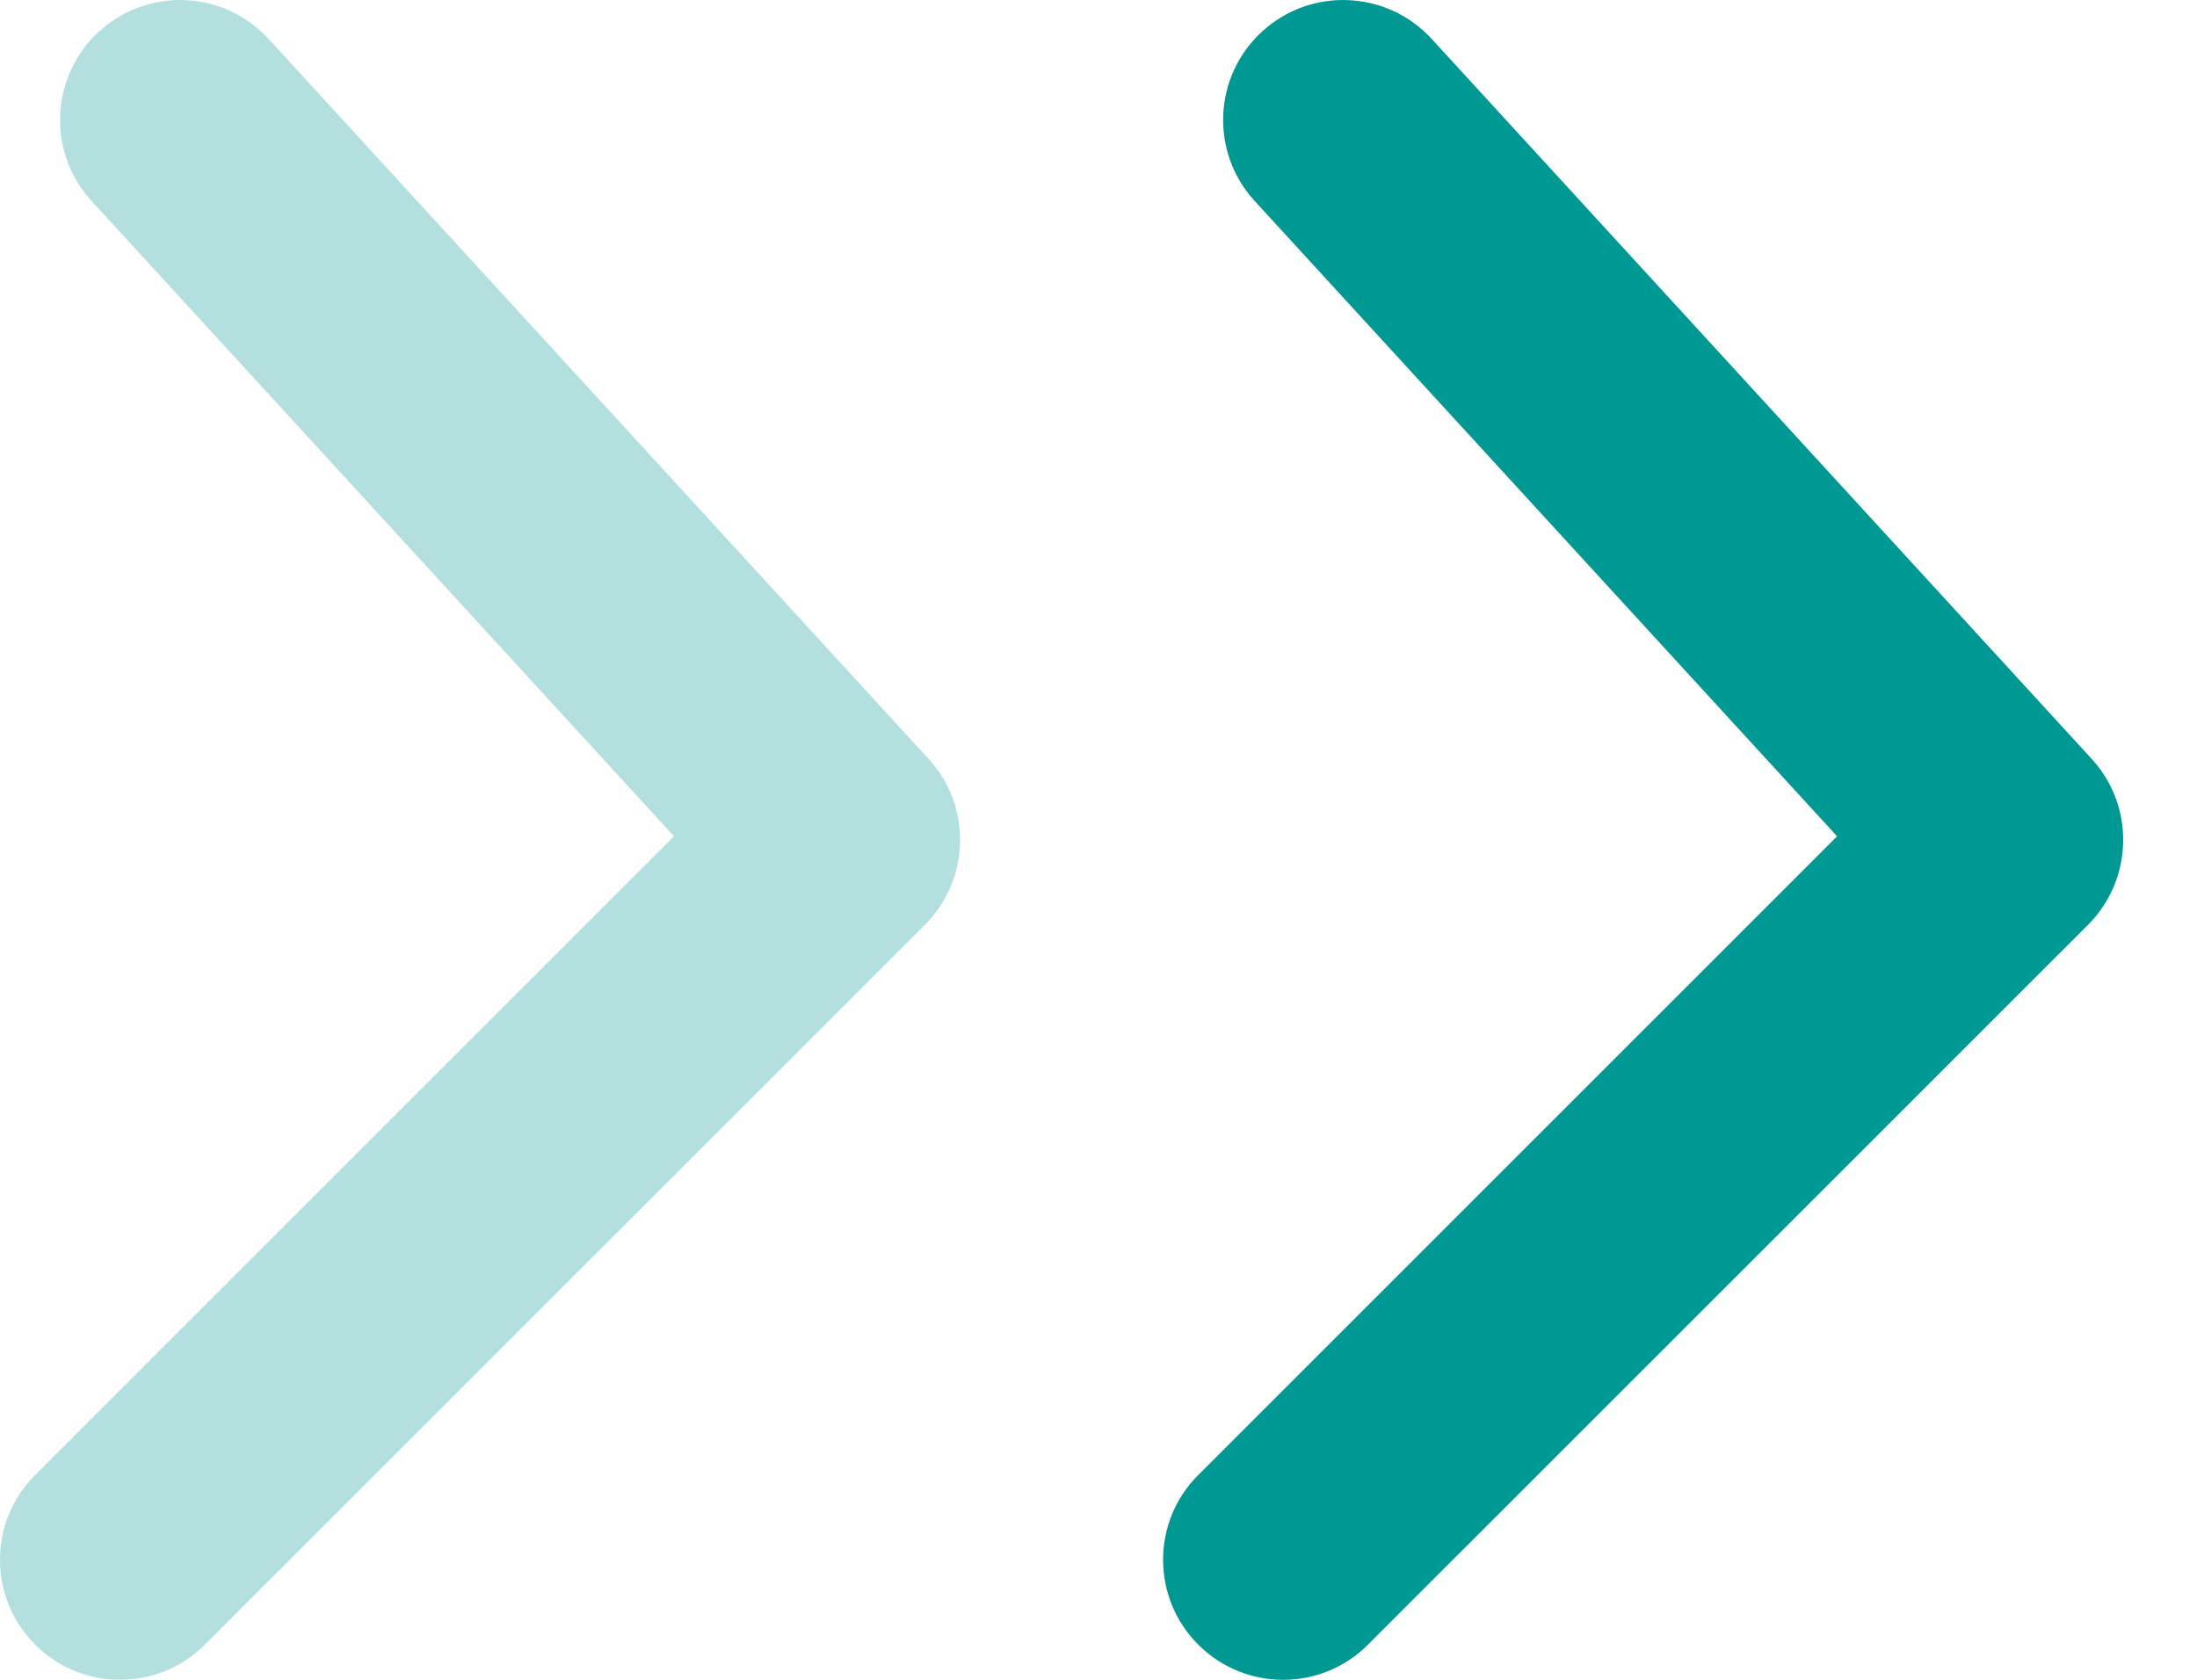
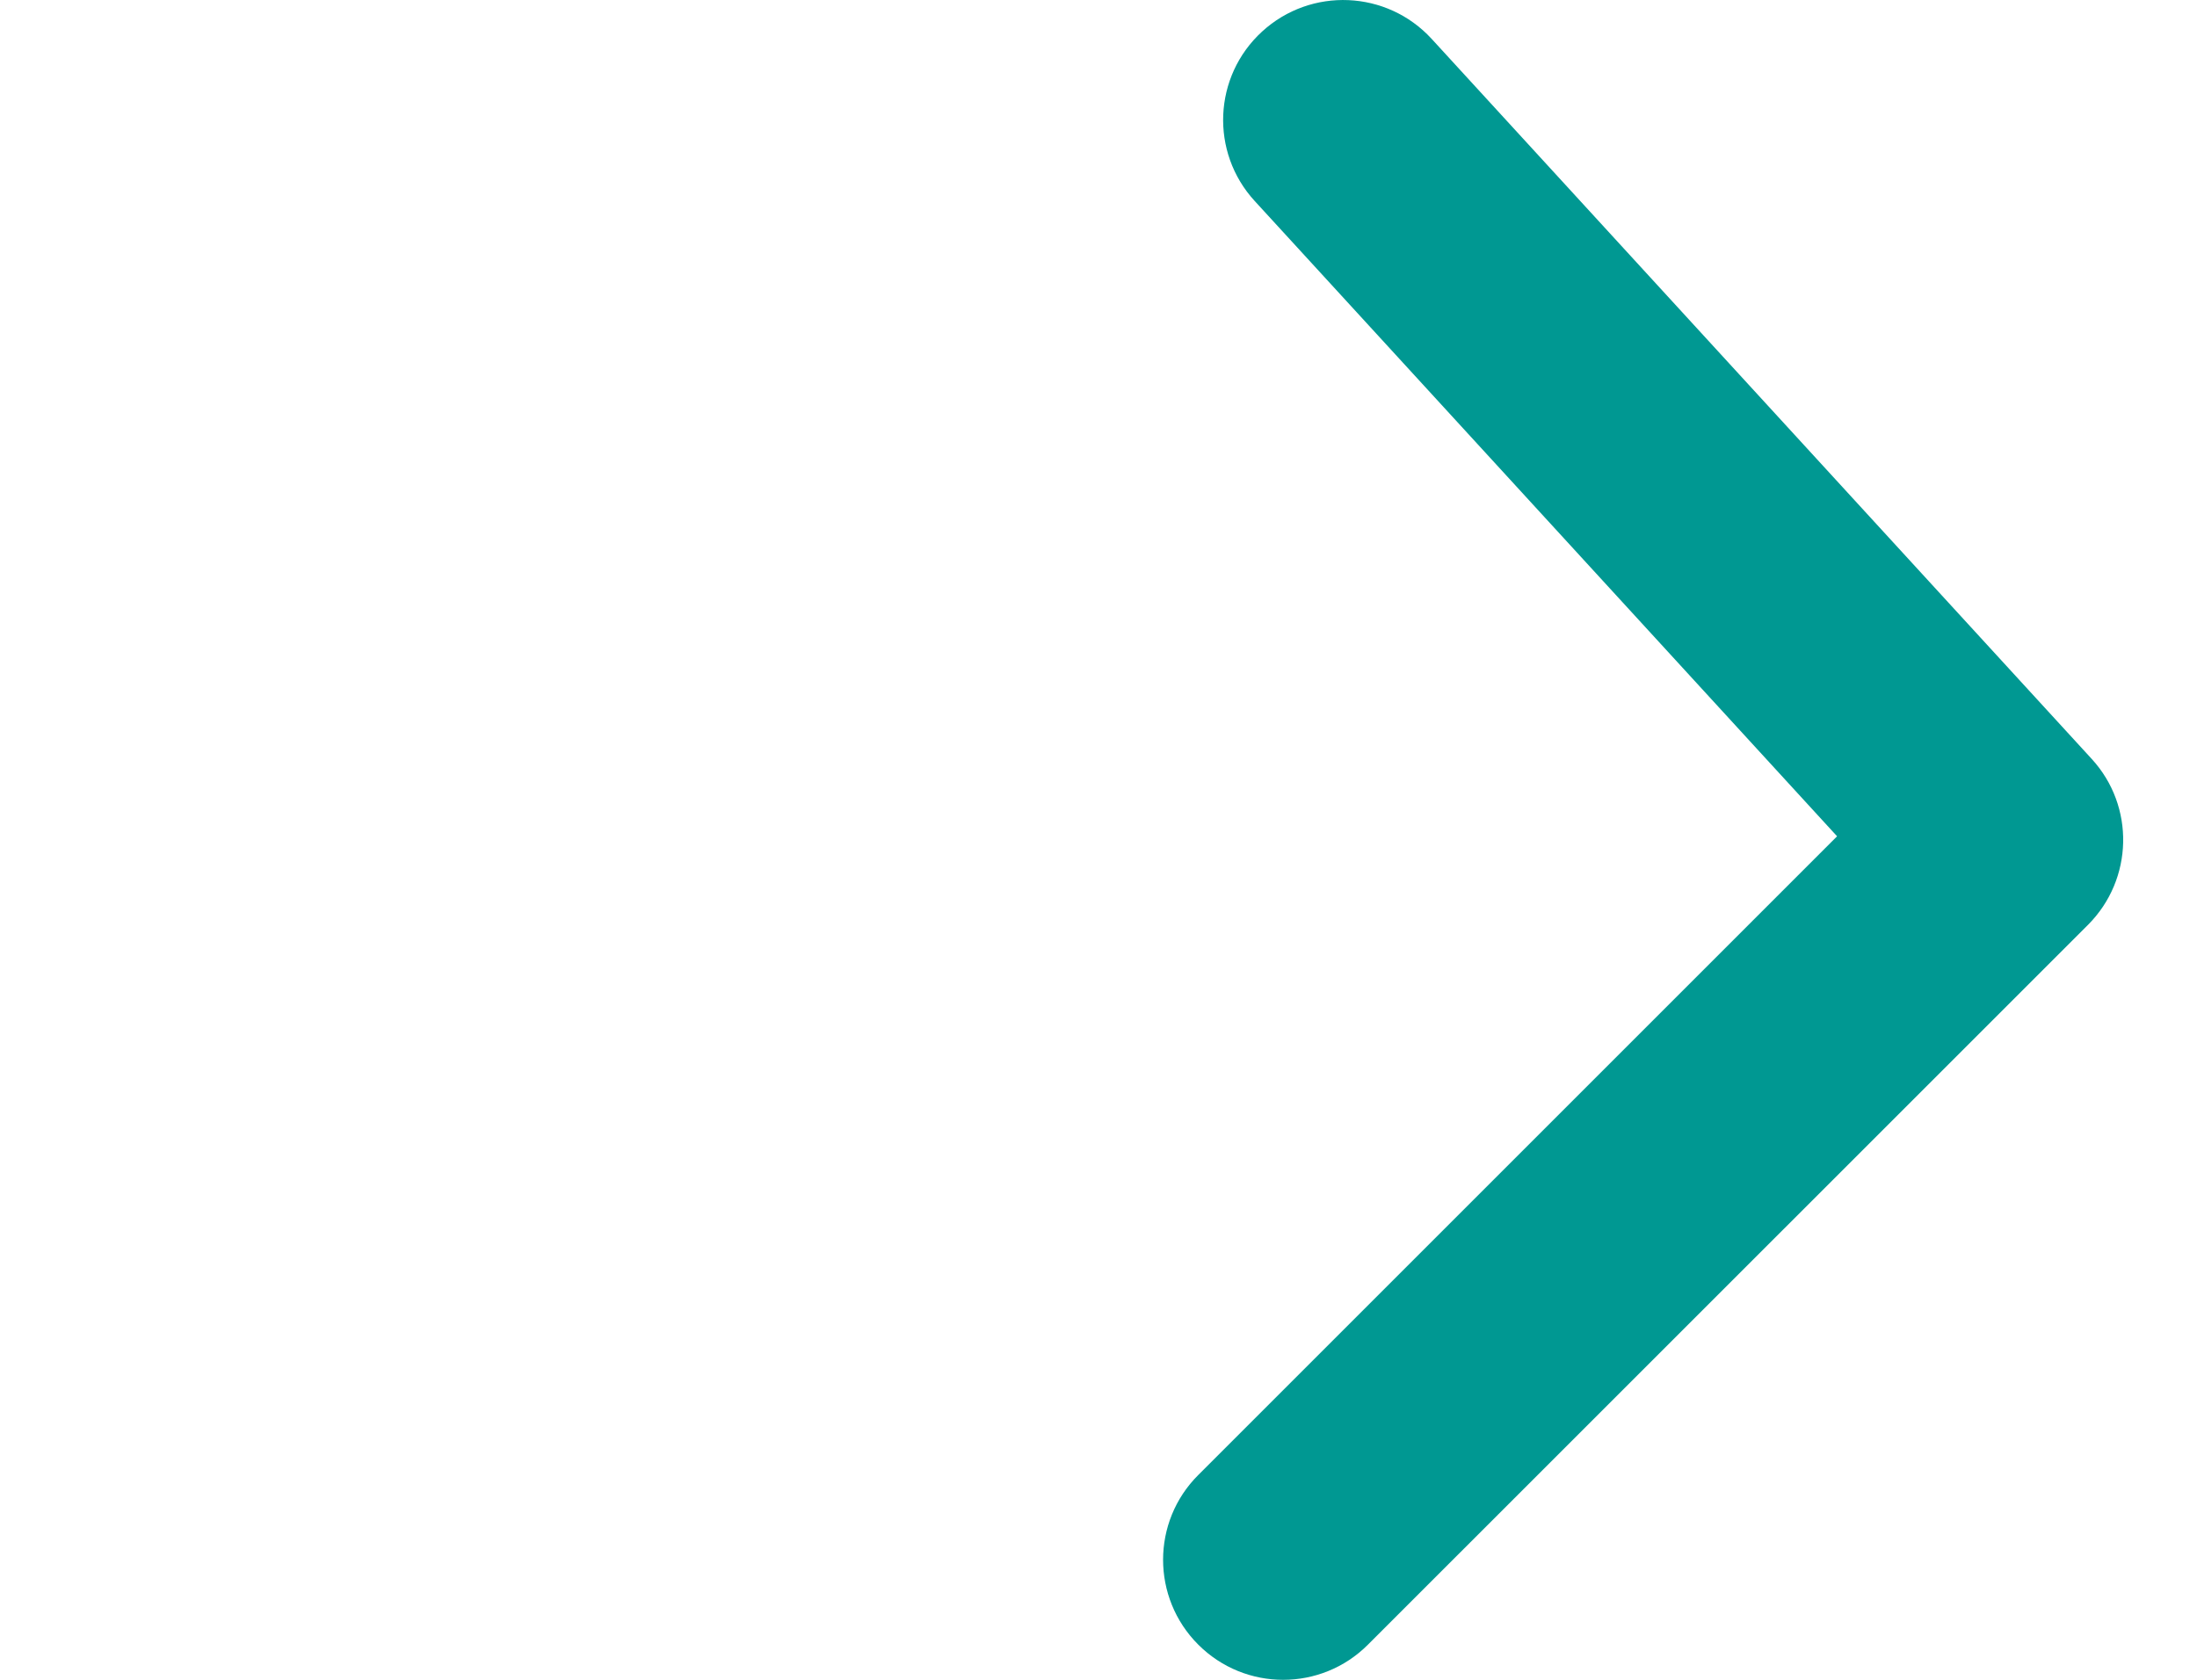
<svg xmlns="http://www.w3.org/2000/svg" width="17" height="13" viewBox="0 0 17 13" fill="none">
  <g opacity="0.3">
-     <path d="M0.272 11.415C-0.091 11.777 -0.091 12.365 0.272 12.728C0.635 13.091 1.223 13.091 1.585 12.728L7.157 7.157C7.508 6.805 7.521 6.239 7.185 5.873L2.078 0.301C1.731 -0.077 1.144 -0.102 0.766 0.244C0.388 0.591 0.362 1.178 0.709 1.556L5.215 6.472L0.272 11.415Z" fill="#009892" />
-   </g>
+     </g>
  <path d="M9.272 11.415C8.909 11.777 8.909 12.365 9.272 12.728C9.635 13.091 10.223 13.091 10.585 12.728L16.157 7.157C16.508 6.805 16.521 6.239 16.185 5.873L11.078 0.301C10.731 -0.077 10.144 -0.102 9.766 0.244C9.387 0.591 9.362 1.178 9.709 1.556L14.215 6.472L9.272 11.415Z" fill="#009892" />
</svg>